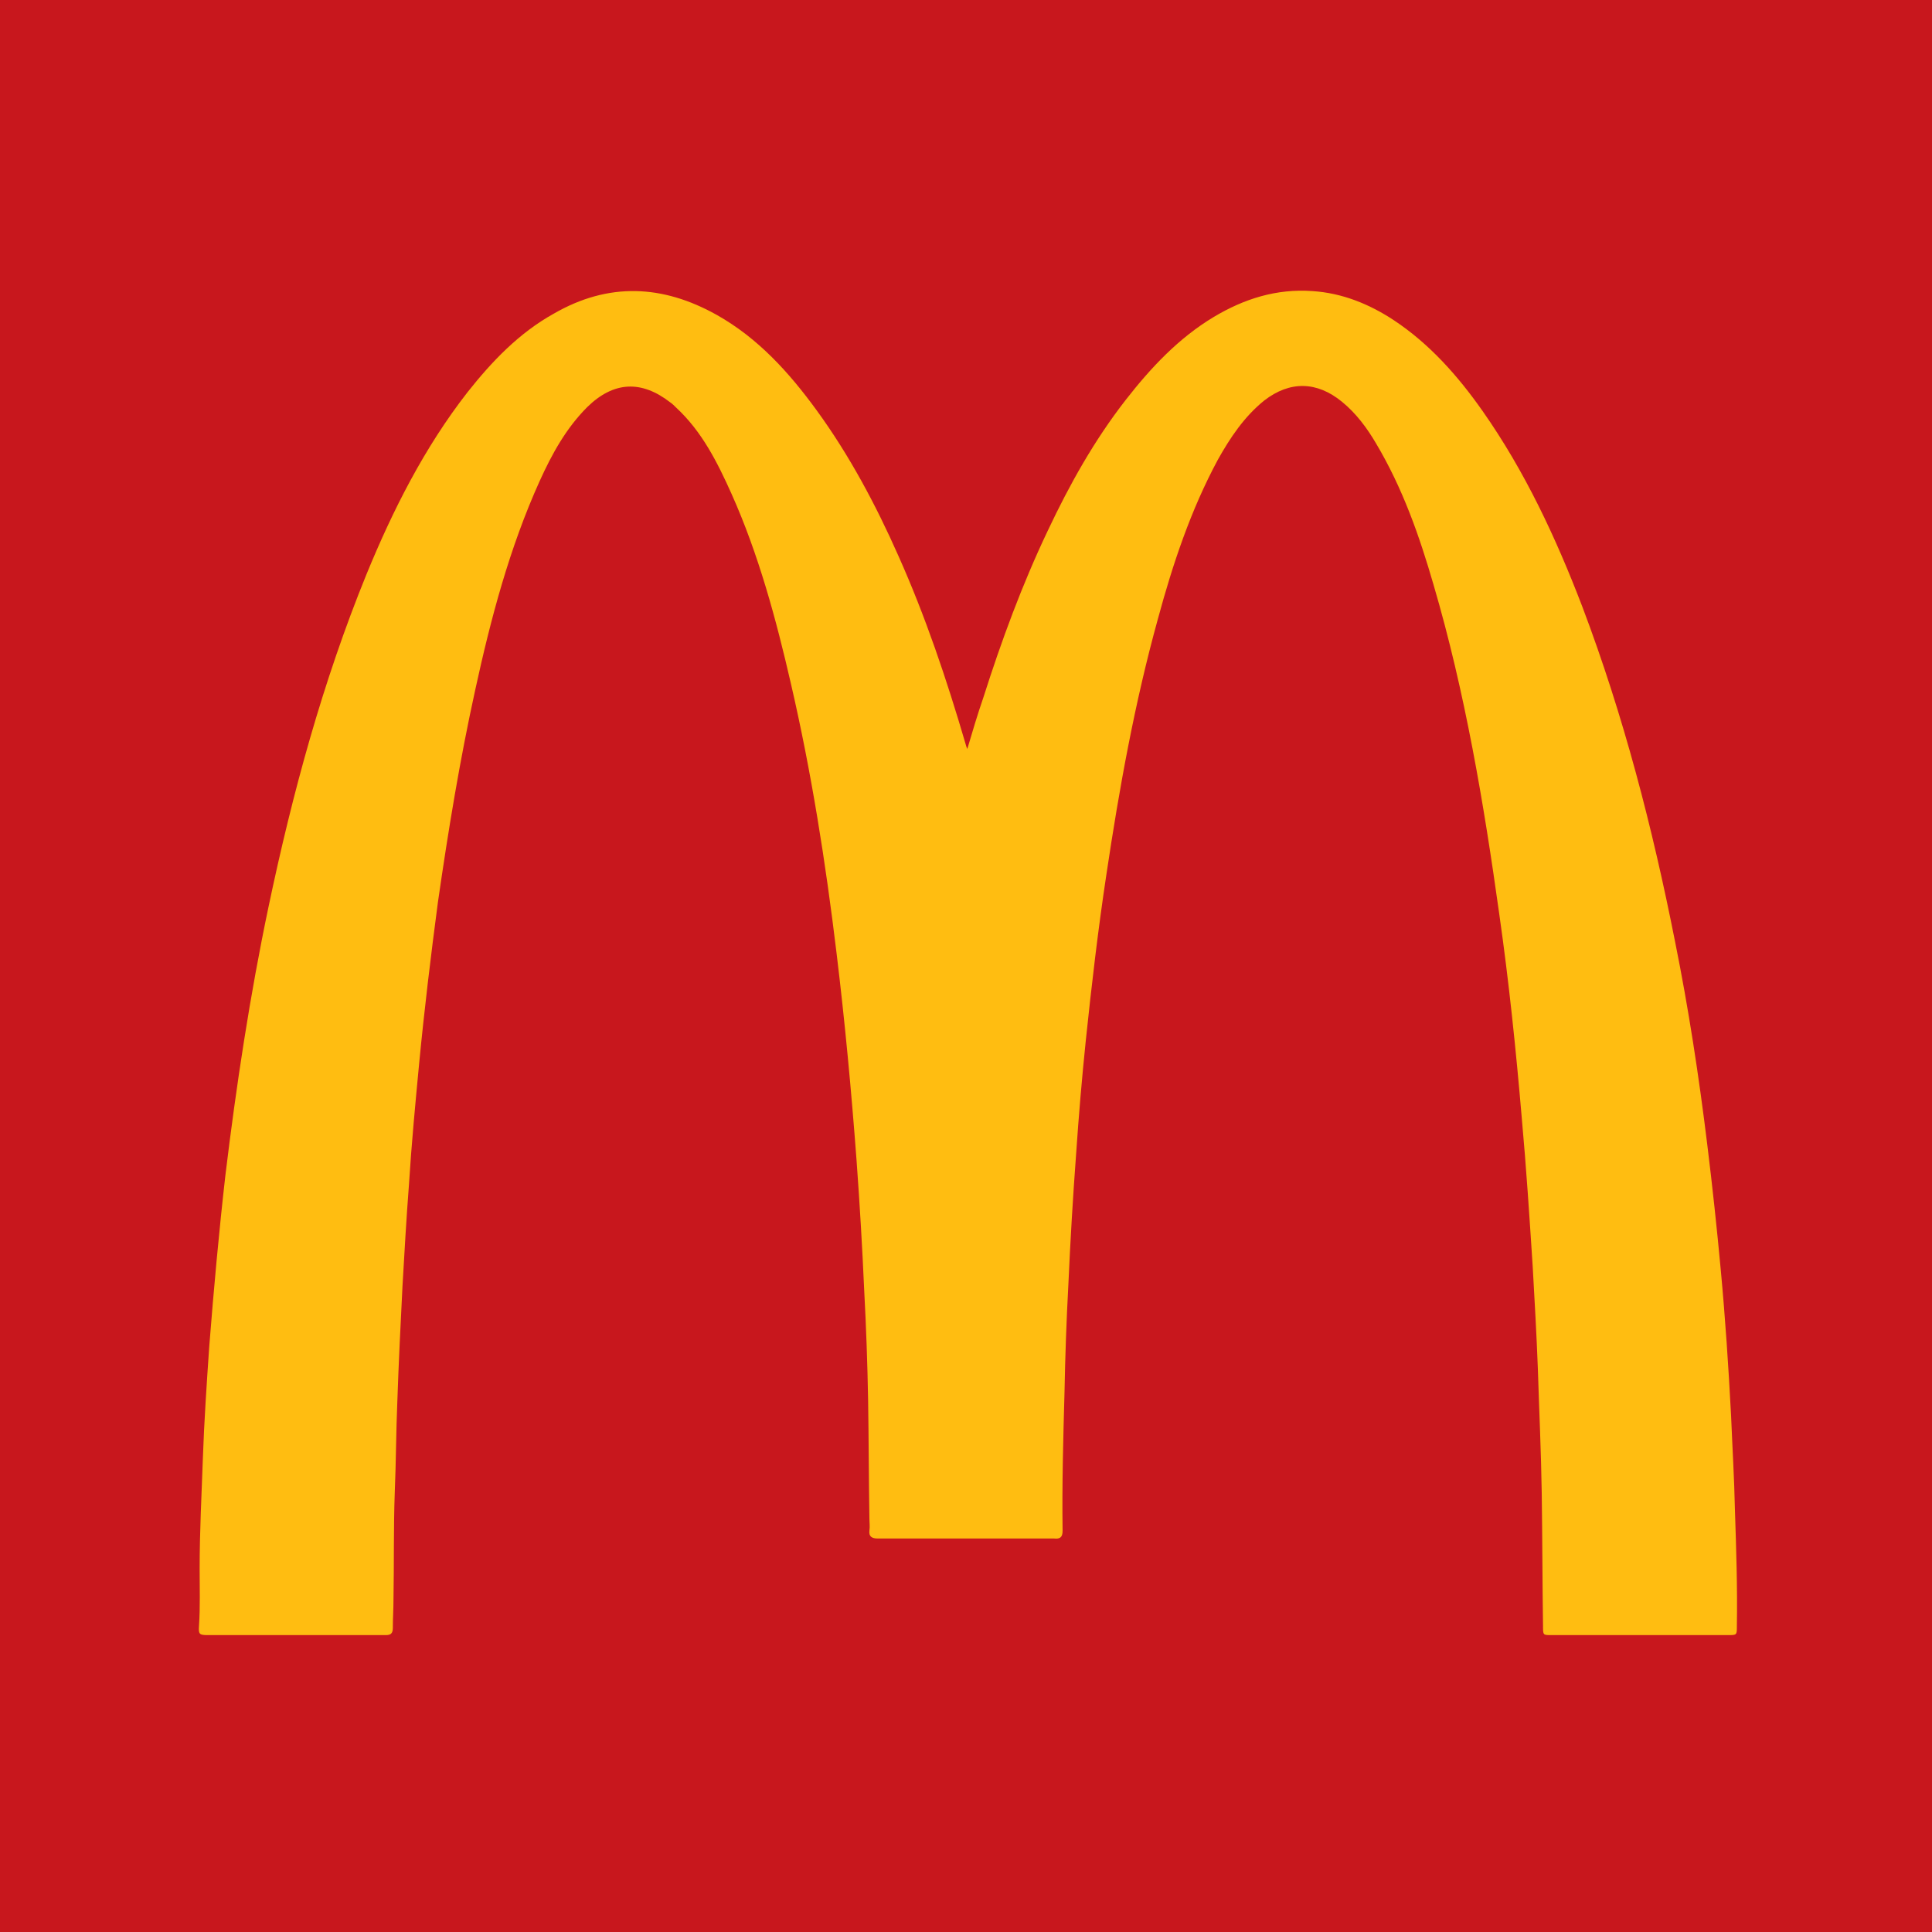
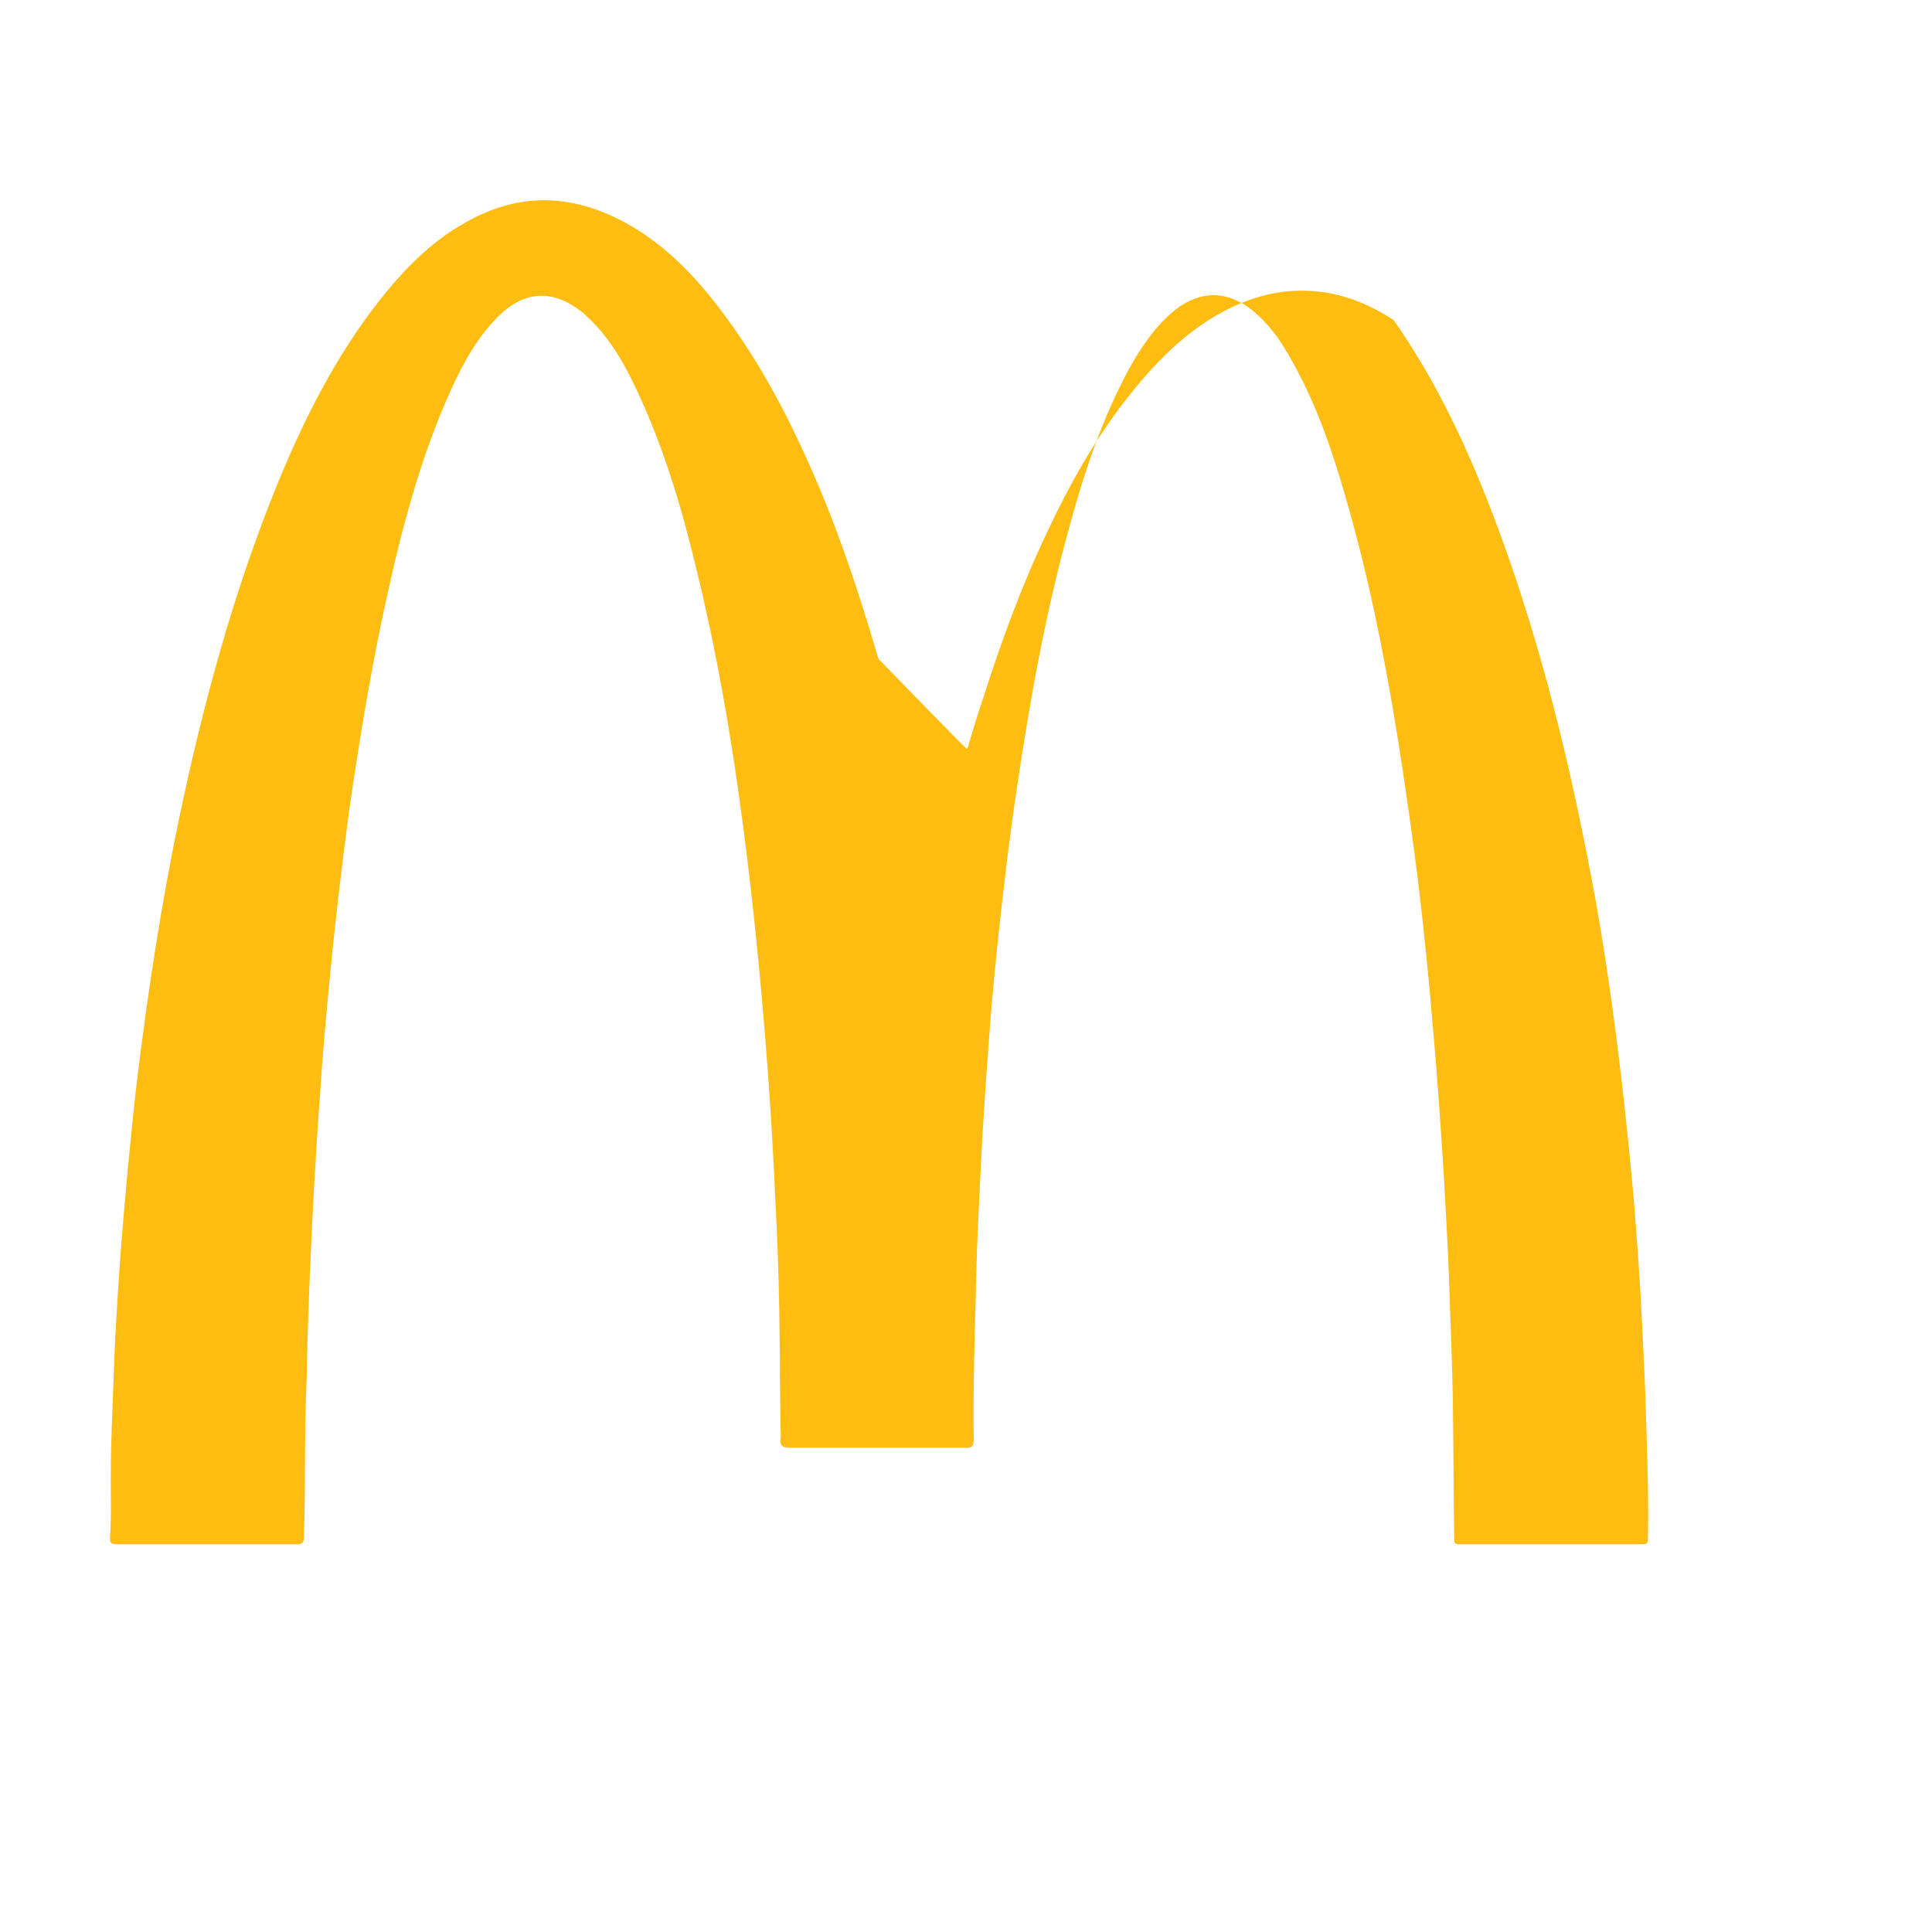
<svg xmlns="http://www.w3.org/2000/svg" x="0px" y="0px" viewBox="0 0 300 300" style="enable-background:new 0 0 300 300;" xml:space="preserve">
  <style type="text/css">	.st0{fill:#195F64;}	.st1{fill:#FFFFFF;}	.st2{fill:#EFEFEF;}	.st3{fill:#1DA1F2;}	.st4{fill:#036DBD;}	.st5{fill:#010000;}	.st6{fill:#FF9A00;}	.st7{fill:#FFBD11;}	.st8{fill:#133C7F;}	.st9{fill:#959595;}	.st10{fill:#E3000F;}	.st11{fill:#407A2C;}	.st12{fill:#076BAF;}	.st13{fill:#83BB00;}	.st14{fill:#01A6EE;}	.st15{fill:#F35122;}	.st16{fill:#FEB703;}	.st17{fill:#757575;}	.st18{fill:#1F70C1;}	.st19{fill:#154D85;}	.st20{fill:#029FFF;}	.st21{fill:#6A509D;}	.st22{fill:#C8171D;}	.st23{opacity:0.8;fill:#161617;}	.st24{fill:#E9E9E9;}	.st25{fill:none;stroke:#6A509D;stroke-miterlimit:10;}	.st26{fill:#44894E;}	.st27{fill:#E03A3E;}	.st28{fill:#963D97;}	.st29{fill:#F5821F;}	.st30{fill:#FDB827;}	.st31{fill:#61BB46;}	.st32{fill:#009DDC;}	.st33{display:none;}	.st34{display:inline;fill:#606060;}</style>
  <g id="Ebene_1">
-     <rect x="-1" y="-1" class="st22" width="302.5" height="302.5" />
    <g>
      <g>
-         <path class="st7" d="M150.2,116.3c0.8-2.7,1.6-5.4,2.5-8c2.8-8.8,6-17.5,10-25.9c3.4-7.2,7.2-14,12.1-20.3    c3.9-5,8.2-9.6,13.7-12.9c4.7-2.8,9.7-4.4,15.3-4c4.6,0.3,8.8,2,12.6,4.5c5.6,3.7,10,8.7,13.8,14.1c6.6,9.4,11.4,19.7,15.5,30.4    c6.4,16.9,10.9,34.3,14.4,52c2.1,10.4,3.7,20.9,5,31.5c0.8,6.5,1.5,13,2.1,19.5c0.7,7.5,1.2,15,1.6,22.6    c0.2,4.9,0.5,9.8,0.6,14.7c0.2,6,0.4,12,0.3,18c0,1.4,0,1.4-1.4,1.4c-9.1,0-18.3,0-27.4,0c-1.3,0-1.3,0-1.3-1.4    c-0.1-6.9-0.1-13.8-0.2-20.7c-0.1-6.4-0.4-12.8-0.6-19.2c-0.2-5.3-0.5-10.6-0.8-15.9c-0.5-7.7-1-15.4-1.7-23.1    c-0.9-10.6-2-21.2-3.5-31.7c-2.4-17.2-5.3-34.4-10.2-51.1c-2.2-7.6-4.8-15-8.9-21.9c-1.4-2.4-3.1-4.7-5.3-6.5    c-3.9-3.2-8.1-3.3-12.1-0.2c-3.1,2.5-5.3,5.8-7.2,9.2c-4.2,7.8-7,16.2-9.3,24.7c-3.6,13-6,26.3-8,39.7    c-1.3,8.6-2.3,17.2-3.2,25.8c-0.6,5.8-1.1,11.7-1.5,17.6c-0.5,6.7-0.9,13.5-1.2,20.2c-0.3,5.6-0.5,11.2-0.6,16.7    c-0.2,7.2-0.4,14.4-0.3,21.6c0,1-0.4,1.3-1.3,1.2c-9.1,0-18.3,0-27.4,0c-0.9,0-1.4-0.3-1.3-1.2c0.1-0.7,0-1.3,0-2    c-0.1-6.1-0.1-12.2-0.2-18.3c-0.1-5.6-0.3-11.3-0.6-16.9c-0.3-6.8-0.7-13.6-1.2-20.4c-0.8-10.7-1.8-21.4-3.1-32.1    c-1.7-14.1-3.9-28.1-7.1-41.9c-2.3-10-5-20-9.2-29.4c-2.2-4.9-4.6-9.7-8.6-13.4c-0.3-0.3-0.6-0.6-0.9-0.8    c-4.5-3.5-8.8-3.3-12.9,0.7c-3.3,3.3-5.5,7.3-7.4,11.5c-4.7,10.4-7.6,21.4-10,32.4c-2.4,10.9-4.2,21.9-5.8,33    c-1.1,8.3-2.1,16.6-2.9,24.9c-0.6,6.3-1.2,12.6-1.6,19c-0.4,5.2-0.7,10.5-1,15.7c-0.3,6-0.6,11.9-0.8,17.9    c-0.2,4.7-0.2,9.4-0.4,14.1c-0.2,5.6-0.1,11.1-0.2,16.7c0,1.5-0.1,2.9-0.1,4.4c0,0.9-0.4,1.1-1.1,1.1c-2.8,0-5.6,0-8.3,0    c-6.4,0-12.8,0-19.3,0c-1.3,0-1.5-0.1-1.4-1.4c0.2-3,0.1-6,0.1-8.9c0-5.7,0.3-11.4,0.5-17.1c0.2-5.8,0.6-11.7,1-17.5    c0.7-8.9,1.5-17.7,2.5-26.5c1.7-14,3.8-27.9,6.7-41.7c3.7-17.6,8.4-34.9,15.2-51.6c4.1-10,9-19.7,15.7-28.3    c3.8-4.8,8-9.2,13.4-12.2c8.5-4.9,16.9-4.5,25.3,0.2c6.4,3.6,11.2,8.9,15.5,14.8c5.1,7,9.2,14.7,12.7,22.6    c4.2,9.4,7.5,19.2,10.4,29.1c0.1,0.4,0.2,0.7,0.4,1.1C150,116.3,150.1,116.3,150.2,116.3z" />
+         <path class="st7" d="M150.2,116.3c0.8-2.7,1.6-5.4,2.5-8c2.8-8.8,6-17.5,10-25.9c3.4-7.2,7.2-14,12.1-20.3    c3.9-5,8.2-9.6,13.7-12.9c4.7-2.8,9.7-4.4,15.3-4c4.6,0.3,8.8,2,12.6,4.5c6.6,9.4,11.4,19.7,15.5,30.4    c6.4,16.9,10.9,34.3,14.4,52c2.1,10.4,3.7,20.9,5,31.5c0.8,6.5,1.5,13,2.1,19.5c0.7,7.5,1.2,15,1.6,22.6    c0.2,4.9,0.5,9.8,0.6,14.7c0.2,6,0.4,12,0.3,18c0,1.4,0,1.4-1.4,1.4c-9.1,0-18.3,0-27.4,0c-1.3,0-1.3,0-1.3-1.4    c-0.1-6.9-0.1-13.8-0.2-20.7c-0.1-6.4-0.4-12.8-0.6-19.2c-0.2-5.3-0.5-10.6-0.8-15.9c-0.5-7.7-1-15.4-1.7-23.1    c-0.9-10.6-2-21.2-3.5-31.7c-2.4-17.2-5.3-34.4-10.2-51.1c-2.2-7.6-4.8-15-8.9-21.9c-1.4-2.4-3.1-4.7-5.3-6.5    c-3.9-3.2-8.1-3.3-12.1-0.2c-3.1,2.5-5.3,5.8-7.2,9.2c-4.2,7.8-7,16.2-9.3,24.7c-3.6,13-6,26.3-8,39.7    c-1.3,8.6-2.3,17.2-3.2,25.8c-0.6,5.8-1.1,11.7-1.5,17.6c-0.5,6.7-0.9,13.5-1.2,20.2c-0.3,5.6-0.5,11.2-0.6,16.7    c-0.2,7.2-0.4,14.4-0.3,21.6c0,1-0.4,1.3-1.3,1.2c-9.1,0-18.3,0-27.4,0c-0.9,0-1.4-0.3-1.3-1.2c0.1-0.7,0-1.3,0-2    c-0.1-6.1-0.1-12.2-0.2-18.3c-0.1-5.6-0.3-11.3-0.6-16.9c-0.3-6.8-0.7-13.6-1.2-20.4c-0.8-10.7-1.8-21.4-3.1-32.1    c-1.7-14.1-3.9-28.1-7.1-41.9c-2.3-10-5-20-9.2-29.4c-2.2-4.9-4.6-9.7-8.6-13.4c-0.3-0.3-0.6-0.6-0.9-0.8    c-4.5-3.5-8.8-3.3-12.9,0.7c-3.3,3.3-5.5,7.3-7.4,11.5c-4.7,10.4-7.6,21.4-10,32.4c-2.4,10.9-4.2,21.9-5.8,33    c-1.1,8.3-2.1,16.6-2.9,24.9c-0.6,6.3-1.2,12.6-1.6,19c-0.4,5.2-0.7,10.5-1,15.7c-0.3,6-0.6,11.9-0.8,17.9    c-0.2,4.7-0.2,9.4-0.4,14.1c-0.2,5.6-0.1,11.1-0.2,16.7c0,1.5-0.1,2.9-0.1,4.4c0,0.9-0.4,1.1-1.1,1.1c-2.8,0-5.6,0-8.3,0    c-6.4,0-12.8,0-19.3,0c-1.3,0-1.5-0.1-1.4-1.4c0.2-3,0.1-6,0.1-8.9c0-5.7,0.3-11.4,0.5-17.1c0.2-5.8,0.6-11.7,1-17.5    c0.7-8.9,1.5-17.7,2.5-26.5c1.7-14,3.8-27.9,6.7-41.7c3.7-17.6,8.4-34.9,15.2-51.6c4.1-10,9-19.7,15.7-28.3    c3.8-4.8,8-9.2,13.4-12.2c8.5-4.9,16.9-4.5,25.3,0.2c6.4,3.6,11.2,8.9,15.5,14.8c5.1,7,9.2,14.7,12.7,22.6    c4.2,9.4,7.5,19.2,10.4,29.1c0.1,0.4,0.2,0.7,0.4,1.1C150,116.3,150.1,116.3,150.2,116.3z" />
      </g>
    </g>
  </g>
  <g id="Ebene_2" class="st33" />
</svg>